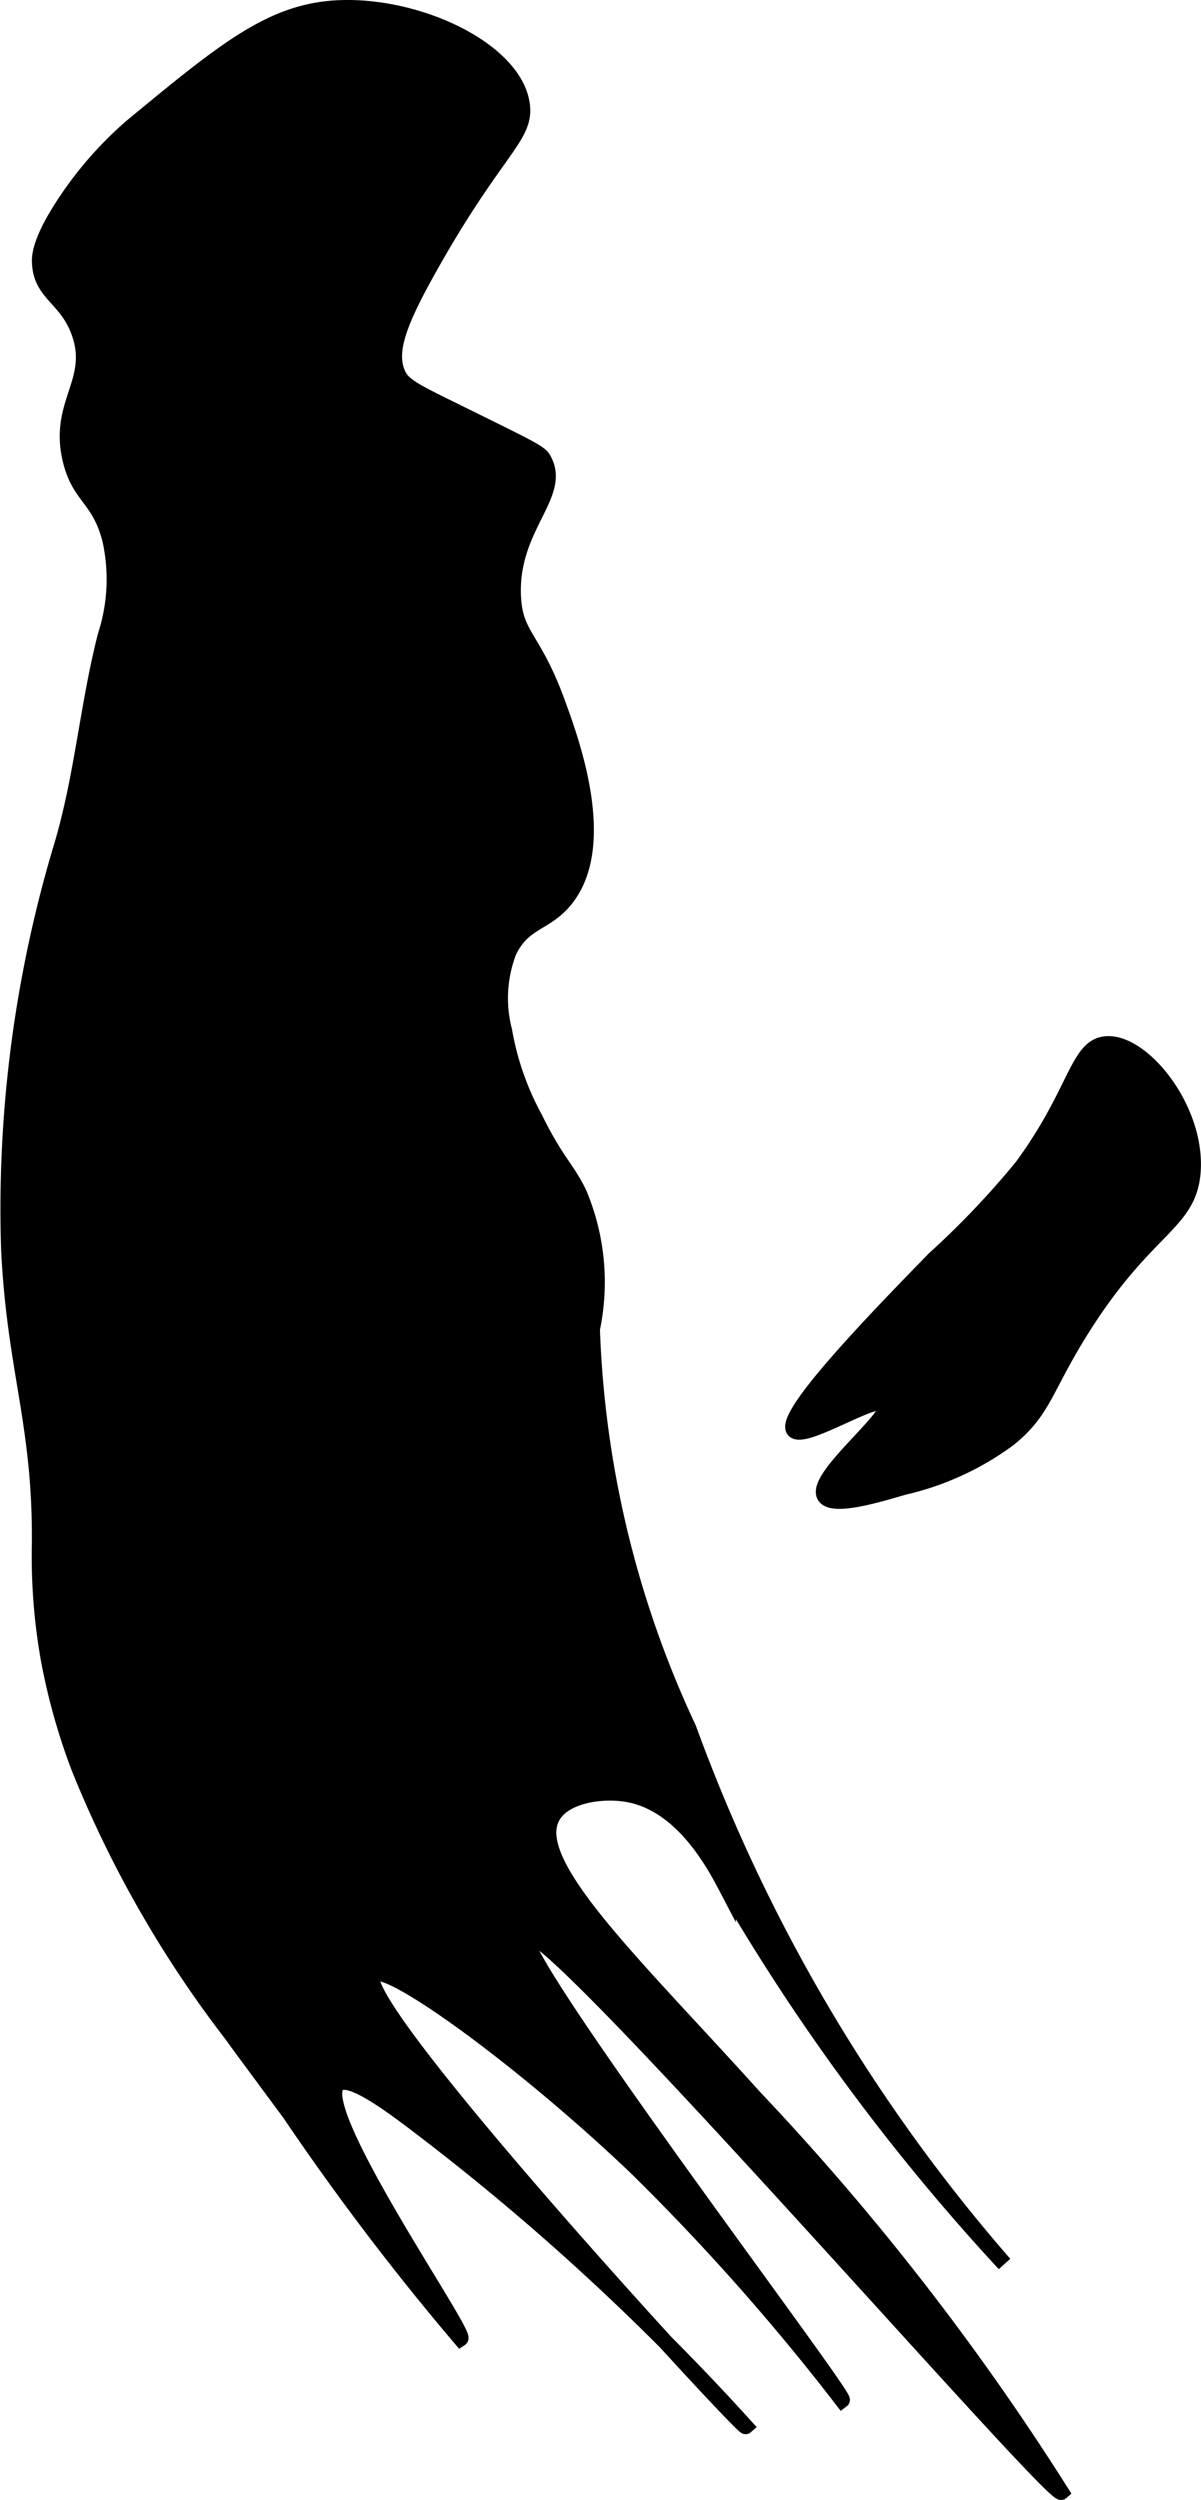
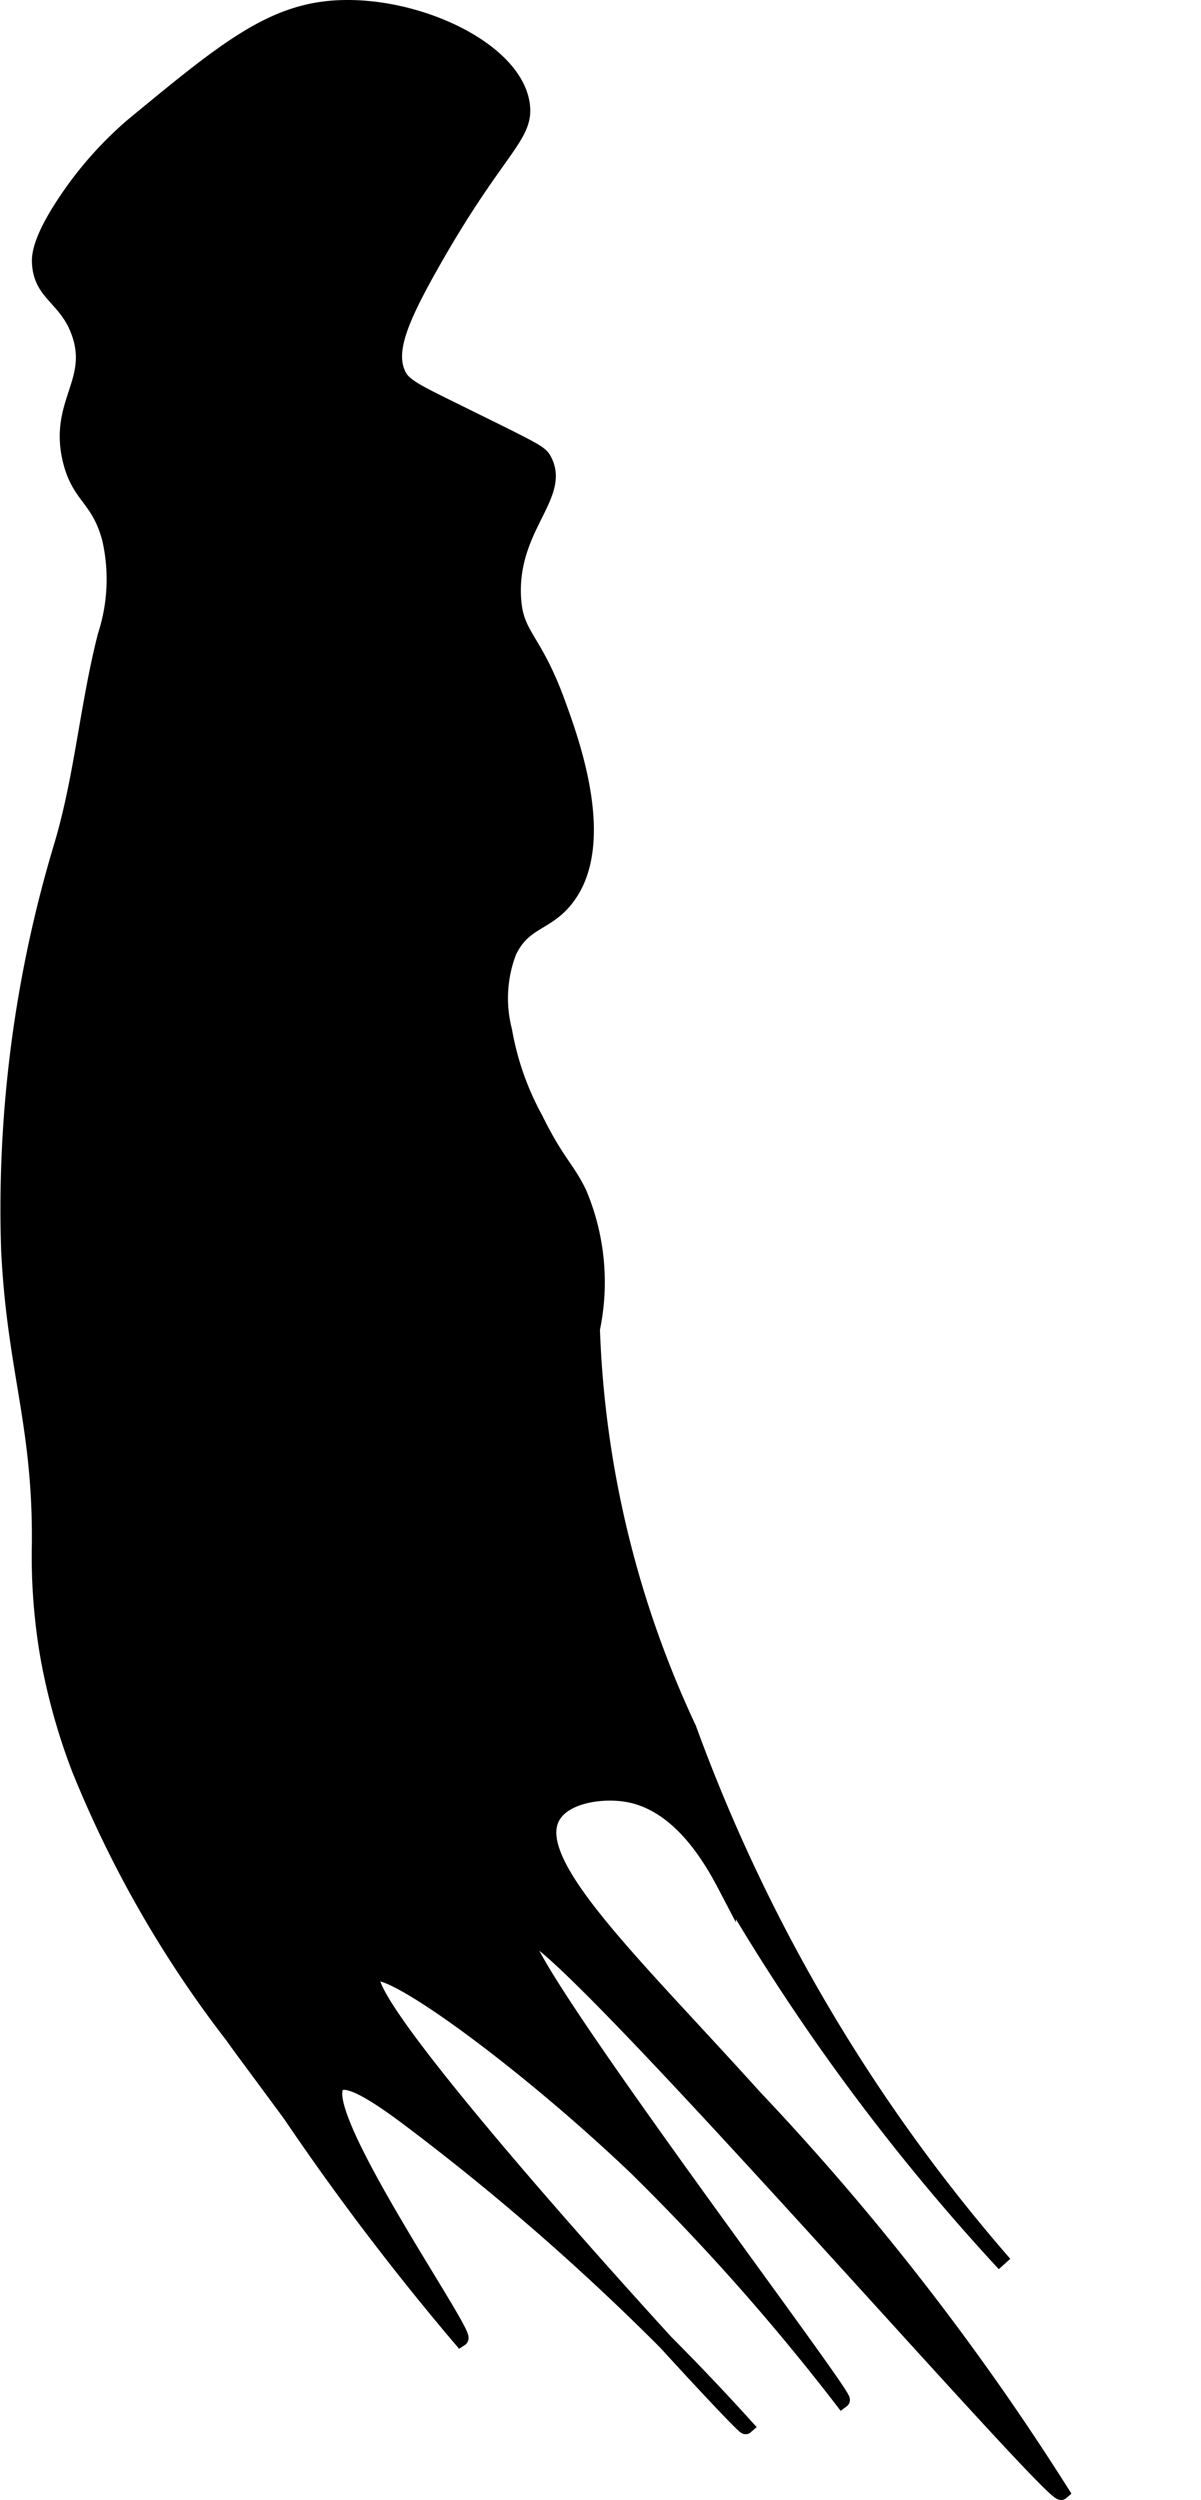
<svg xmlns="http://www.w3.org/2000/svg" version="1.1" width="4.111mm" height="8.551mm" viewBox="0 0 11.653 24.238">
  <defs>
    <style type="text/css">
      .a {
        stroke: #000;
        stroke-miterlimit: 10;
        stroke-width: 0.15px;
      }
    </style>
  </defs>
  <path class="a" d="M1.278,1.226a3.593,3.593,0,0,0-.638.723c-.255.38-.258.539-.255.596.012.308.262.339.383.681.168.475-.218.682-.085,1.234.088.363.277.364.383.766a1.766,1.766,0,0,1-.043.936C.85,6.836.797,7.539.597,8.205A12.21,12.21,0,0,0,.086,12.12c.058,1.173.309,1.689.298,2.851a5.706,5.706,0,0,0,.085,1.106,6.042,6.042,0,0,0,.298,1.064,10.91,10.91,0,0,0,1.489,2.596c.078.11.067.093.559.759a25.153,25.153,0,0,0,1.654,2.177c.07-.046-1.463-2.24-1.191-2.468.11-.092.477.172.808.426a23.293,23.293,0,0,1,3.149,2.894c-.031.027-3.856-4.13-3.617-4.383.129-.136,1.46.83,2.553,1.872a21.841,21.841,0,0,1,2,2.255c.049-.037-3.238-4.367-3.064-4.511.205-.169,5.108,5.477,5.191,5.404a24.991,24.991,0,0,0-2.979-3.83C6.145,19.03,5.104,18.059,5.363,17.609c.118-.205.48-.255.723-.213.55.094.863.714.979.936a20.634,20.634,0,0,0,2.681,3.617,16.505,16.505,0,0,1-3.064-5.191A9.912,9.912,0,0,1,5.746,12.886a2.216,2.216,0,0,0-.128-1.319c-.117-.242-.218-.301-.426-.723a2.752,2.752,0,0,1-.298-.851,1.26,1.26,0,0,1,.043-.766c.145-.303.36-.267.553-.511.423-.532.055-1.534-.085-1.915C5.173,6.169,4.997,6.169,4.98,5.779c-.029-.671.482-.978.298-1.319-.04-.074-.08-.089-.936-.511-.278-.137-.418-.207-.468-.298-.124-.225-.001-.532.298-1.064.645-1.148.937-1.259.894-1.574C4.992.482,4.056.039,3.278.077,2.633.109,2.181.481,1.278,1.226Z" />
-   <path class="a" d="M9.916,11.311a8.368,8.368,0,0,1-.851.894c-.531.545-1.477,1.515-1.362,1.66.093.116.817-.363.894-.255.082.115-.704.712-.596.894.071.119.487-.003.766-.085a2.76,2.76,0,0,0,1.021-.468c.335-.271.343-.473.681-1.021.642-1.042,1.069-1.053,1.106-1.574.043-.614-.501-1.275-.851-1.234C10.451,10.152,10.442,10.595,9.916,11.311Z" />
</svg>